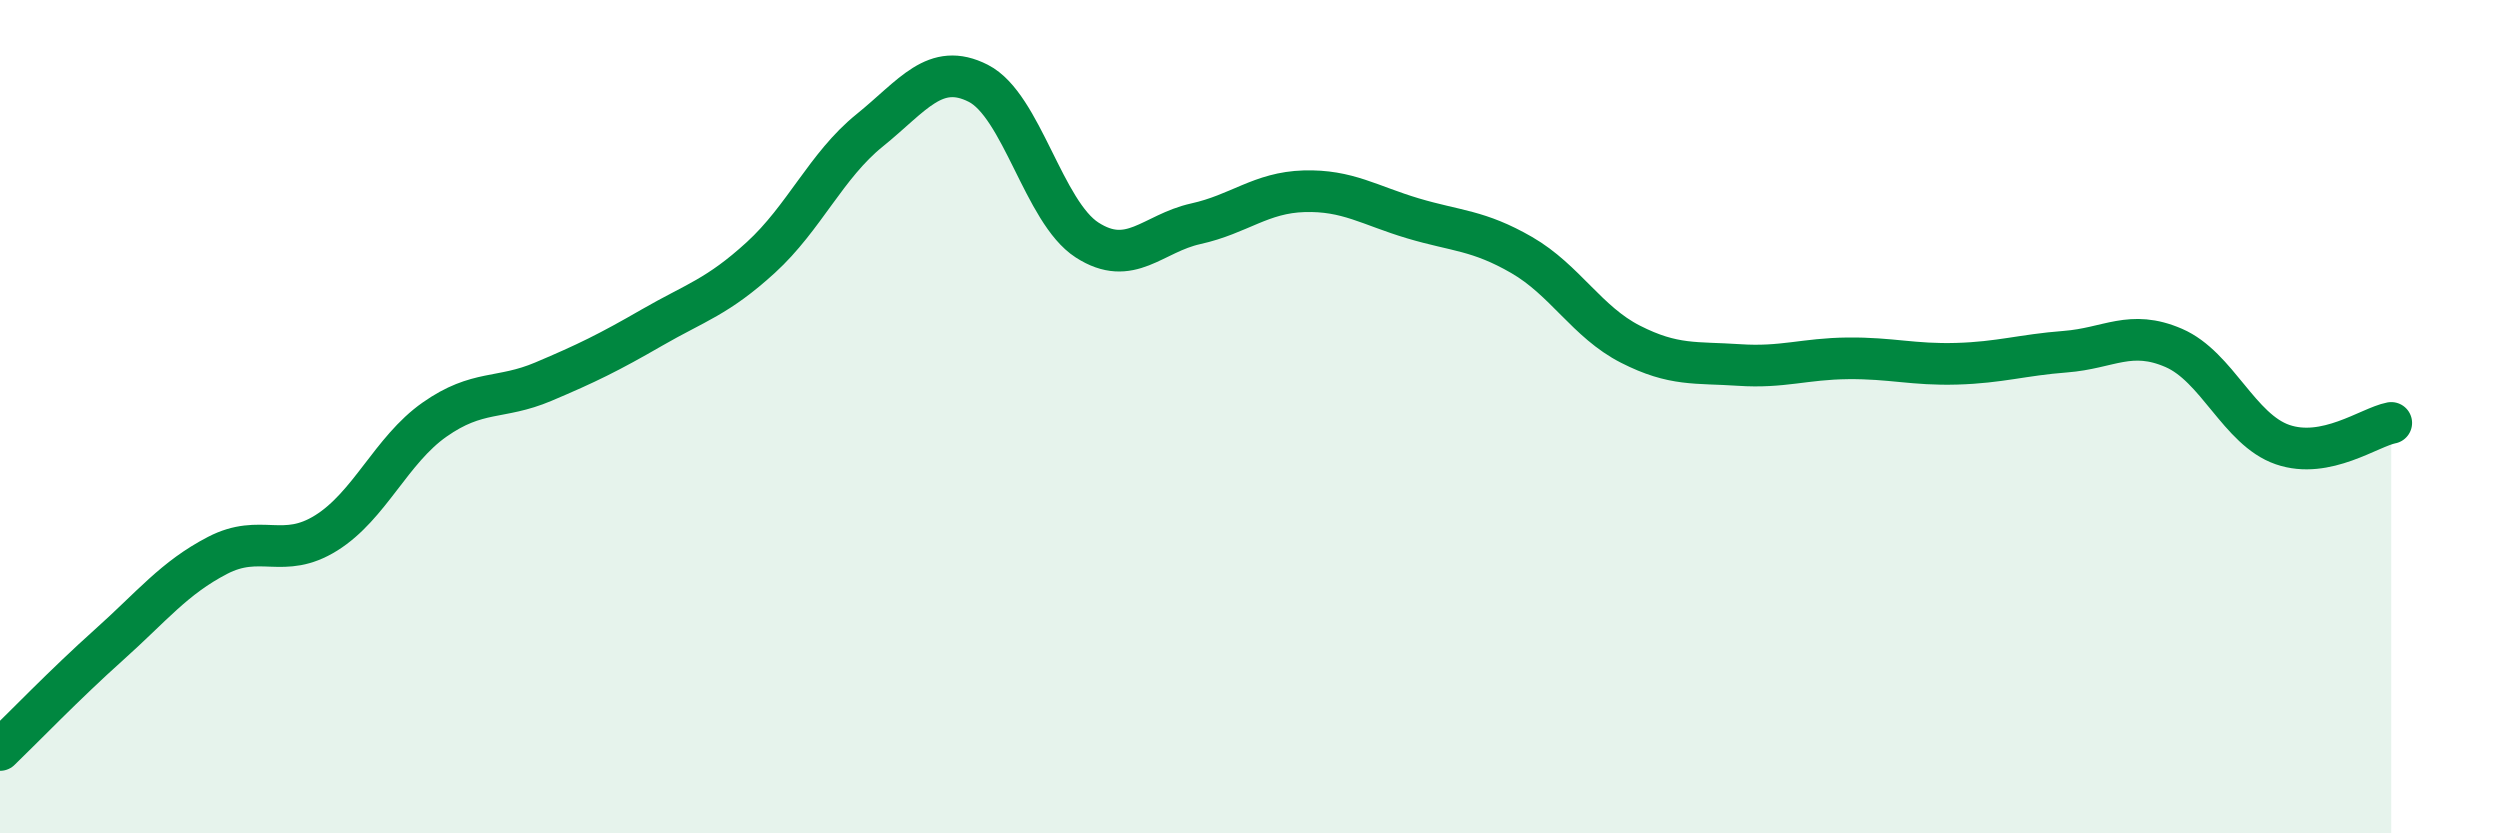
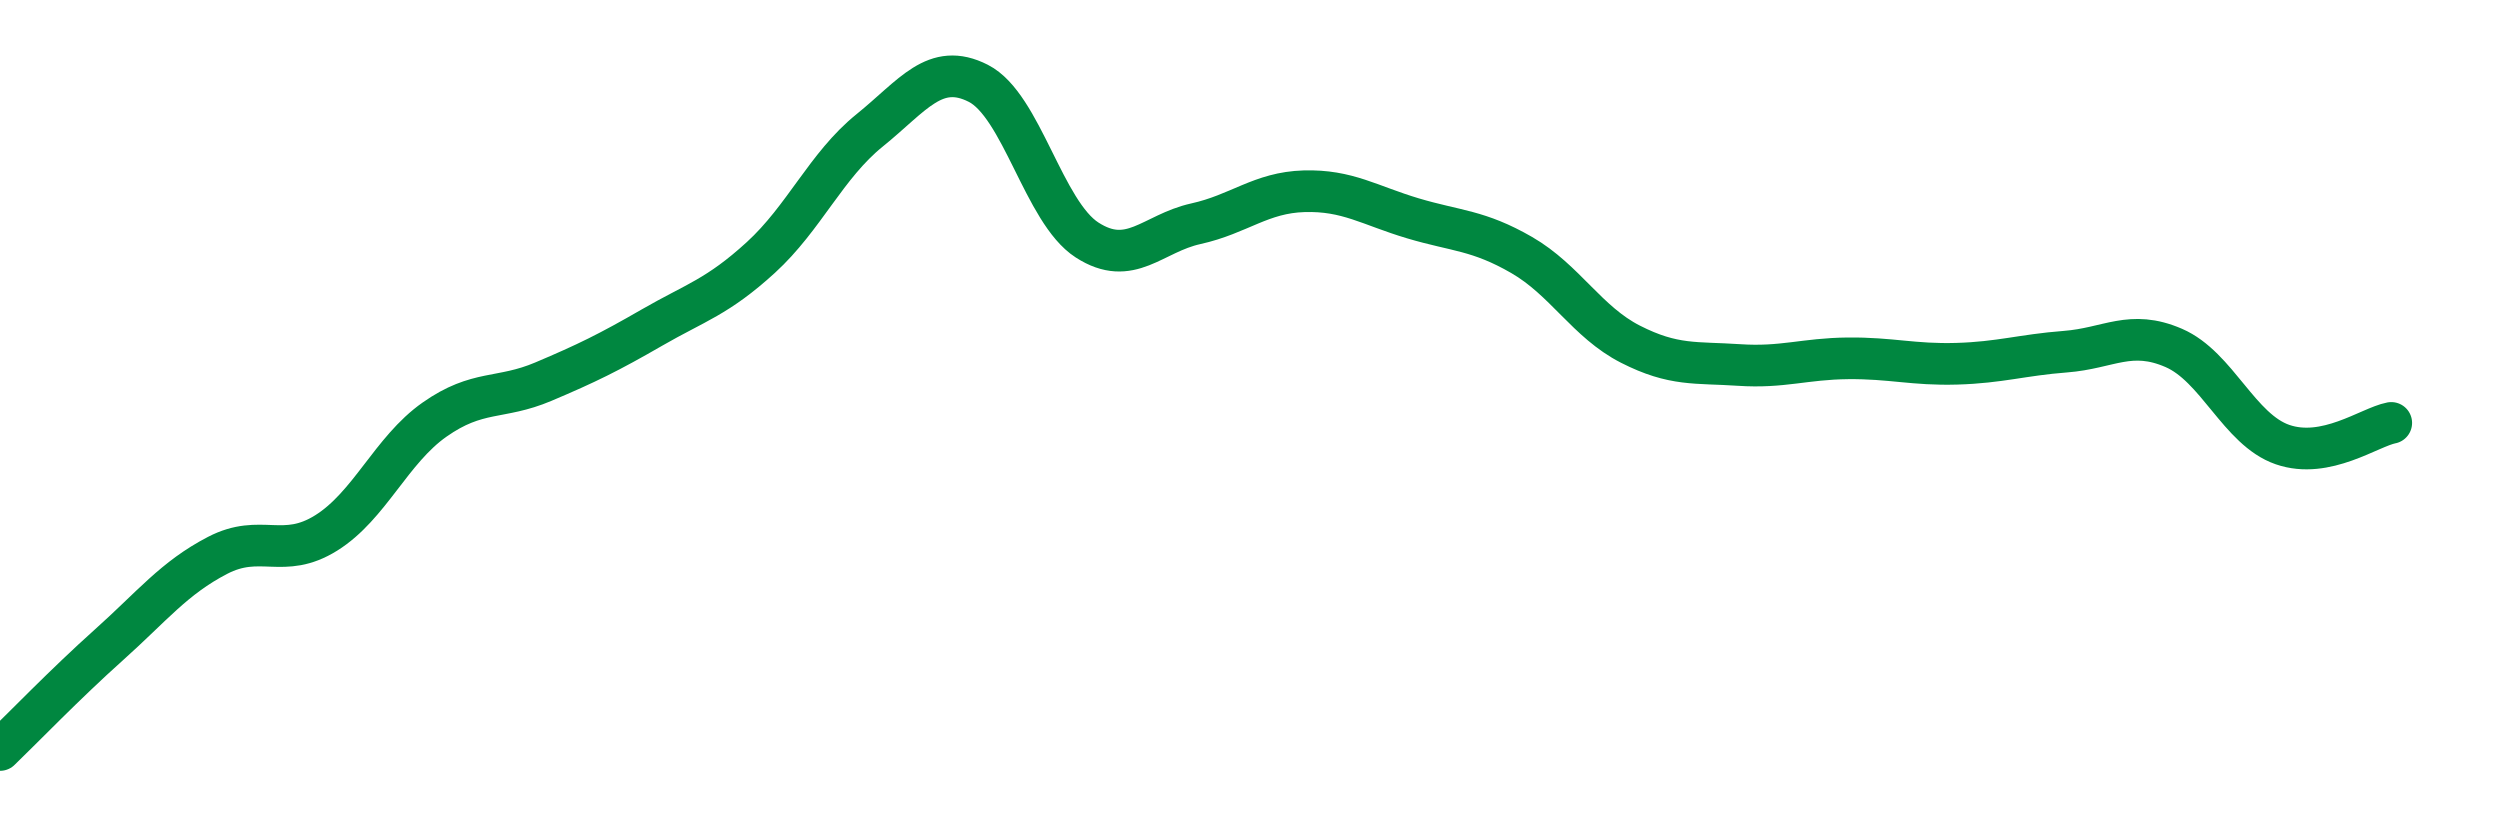
<svg xmlns="http://www.w3.org/2000/svg" width="60" height="20" viewBox="0 0 60 20">
-   <path d="M 0,18 C 0.52,17.5 1.57,16.41 2.61,15.48 C 3.65,14.55 4.18,13.87 5.22,13.33 C 6.26,12.79 6.79,13.44 7.83,12.79 C 8.87,12.14 9.39,10.8 10.43,10.07 C 11.47,9.34 12,9.6 13.04,9.16 C 14.08,8.72 14.61,8.46 15.65,7.86 C 16.69,7.26 17.22,7.13 18.26,6.18 C 19.3,5.23 19.83,3.97 20.87,3.13 C 21.91,2.29 22.44,1.47 23.48,2 C 24.52,2.53 25.05,5.09 26.09,5.76 C 27.13,6.43 27.66,5.6 28.7,5.37 C 29.74,5.14 30.26,4.62 31.3,4.59 C 32.34,4.56 32.87,4.93 33.91,5.24 C 34.95,5.55 35.48,5.52 36.52,6.12 C 37.56,6.72 38.09,7.73 39.13,8.26 C 40.17,8.79 40.7,8.69 41.74,8.76 C 42.78,8.83 43.31,8.61 44.35,8.6 C 45.39,8.59 45.92,8.76 46.96,8.73 C 48,8.7 48.53,8.52 49.57,8.44 C 50.61,8.36 51.13,7.9 52.17,8.35 C 53.21,8.8 53.74,10.31 54.78,10.67 C 55.82,11.03 56.87,10.25 57.39,10.15L57.39 20L0 20Z" fill="#008740" opacity="0.1" stroke-linecap="round" stroke-linejoin="round" />
  <path d="M 0,18 C 0.52,17.5 1.57,16.41 2.61,15.48 C 3.65,14.55 4.18,13.87 5.22,13.33 C 6.26,12.79 6.79,13.44 7.83,12.79 C 8.87,12.14 9.39,10.8 10.43,10.07 C 11.47,9.34 12,9.6 13.04,9.16 C 14.08,8.72 14.61,8.46 15.65,7.86 C 16.69,7.26 17.22,7.13 18.26,6.18 C 19.3,5.23 19.83,3.97 20.87,3.13 C 21.91,2.29 22.44,1.47 23.48,2 C 24.52,2.53 25.05,5.09 26.09,5.76 C 27.13,6.43 27.66,5.6 28.7,5.37 C 29.74,5.14 30.26,4.62 31.3,4.59 C 32.34,4.56 32.87,4.93 33.91,5.24 C 34.95,5.55 35.48,5.52 36.52,6.12 C 37.56,6.72 38.09,7.73 39.13,8.26 C 40.17,8.79 40.7,8.69 41.74,8.76 C 42.78,8.83 43.31,8.61 44.35,8.6 C 45.39,8.59 45.92,8.76 46.96,8.73 C 48,8.7 48.53,8.52 49.57,8.44 C 50.61,8.36 51.13,7.9 52.17,8.35 C 53.21,8.8 53.74,10.31 54.78,10.67 C 55.82,11.03 56.87,10.25 57.39,10.15" stroke="#008740" stroke-width="1" fill="none" stroke-linecap="round" stroke-linejoin="round" />
</svg>